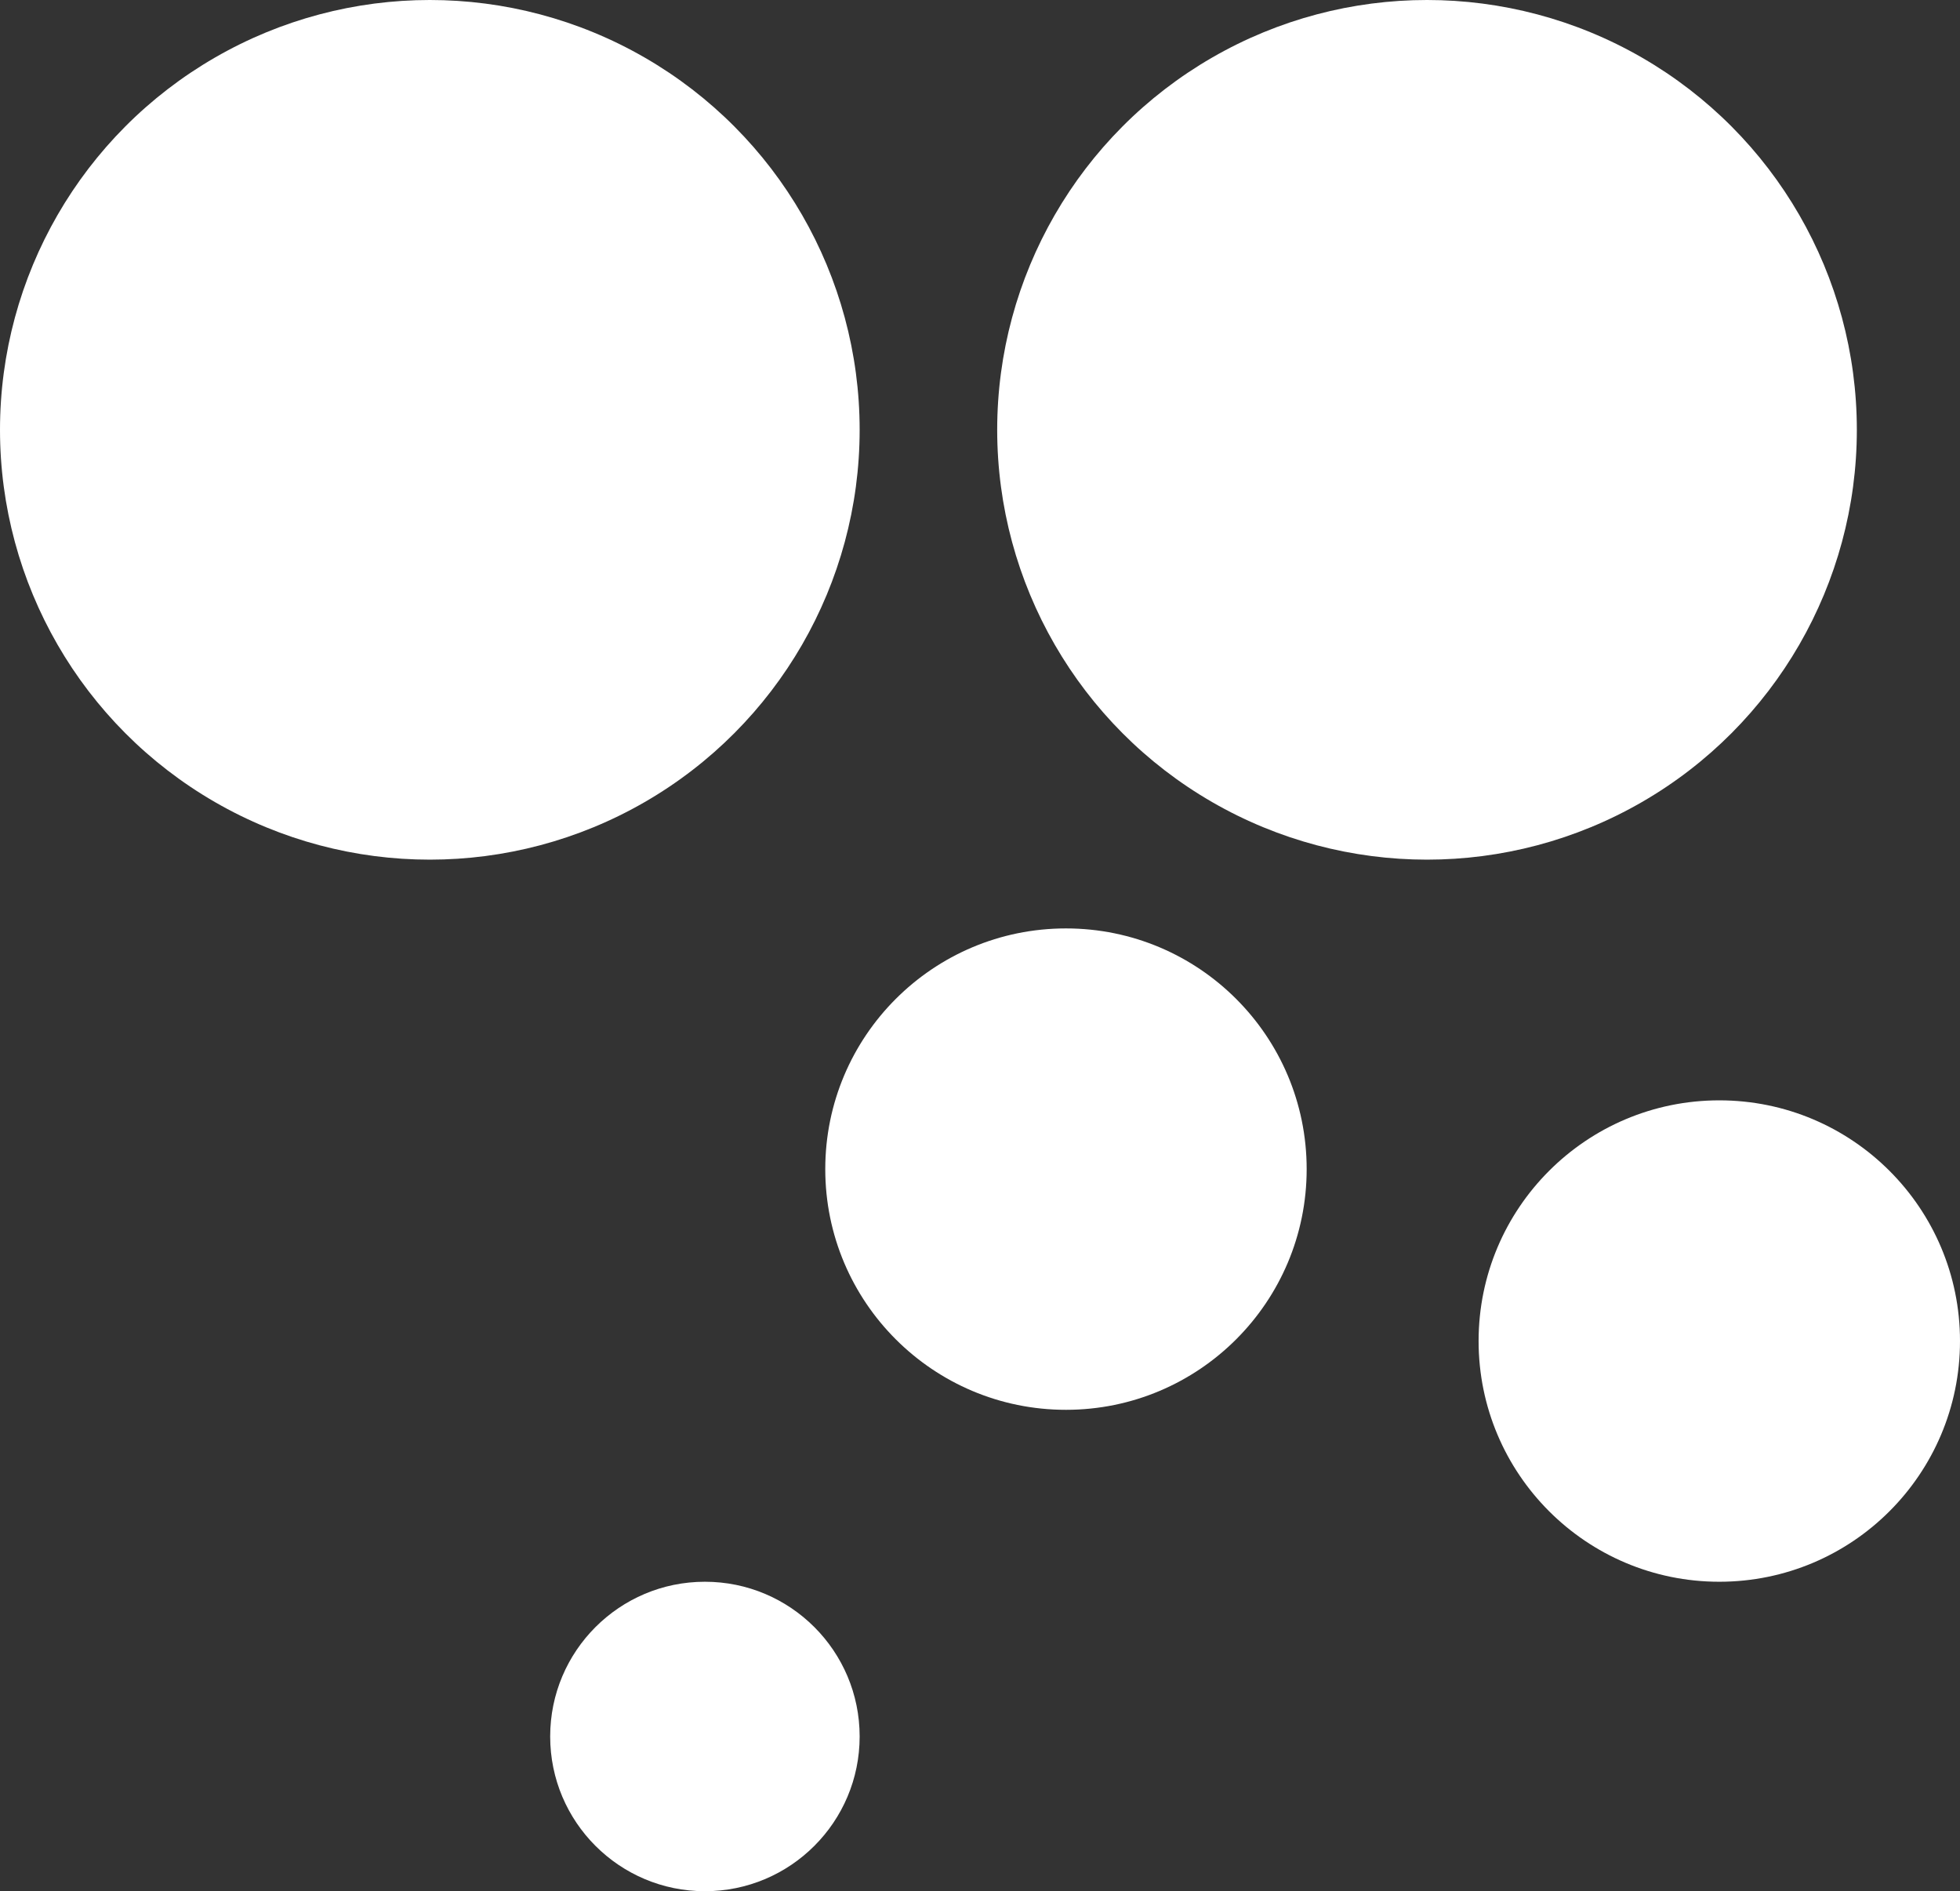
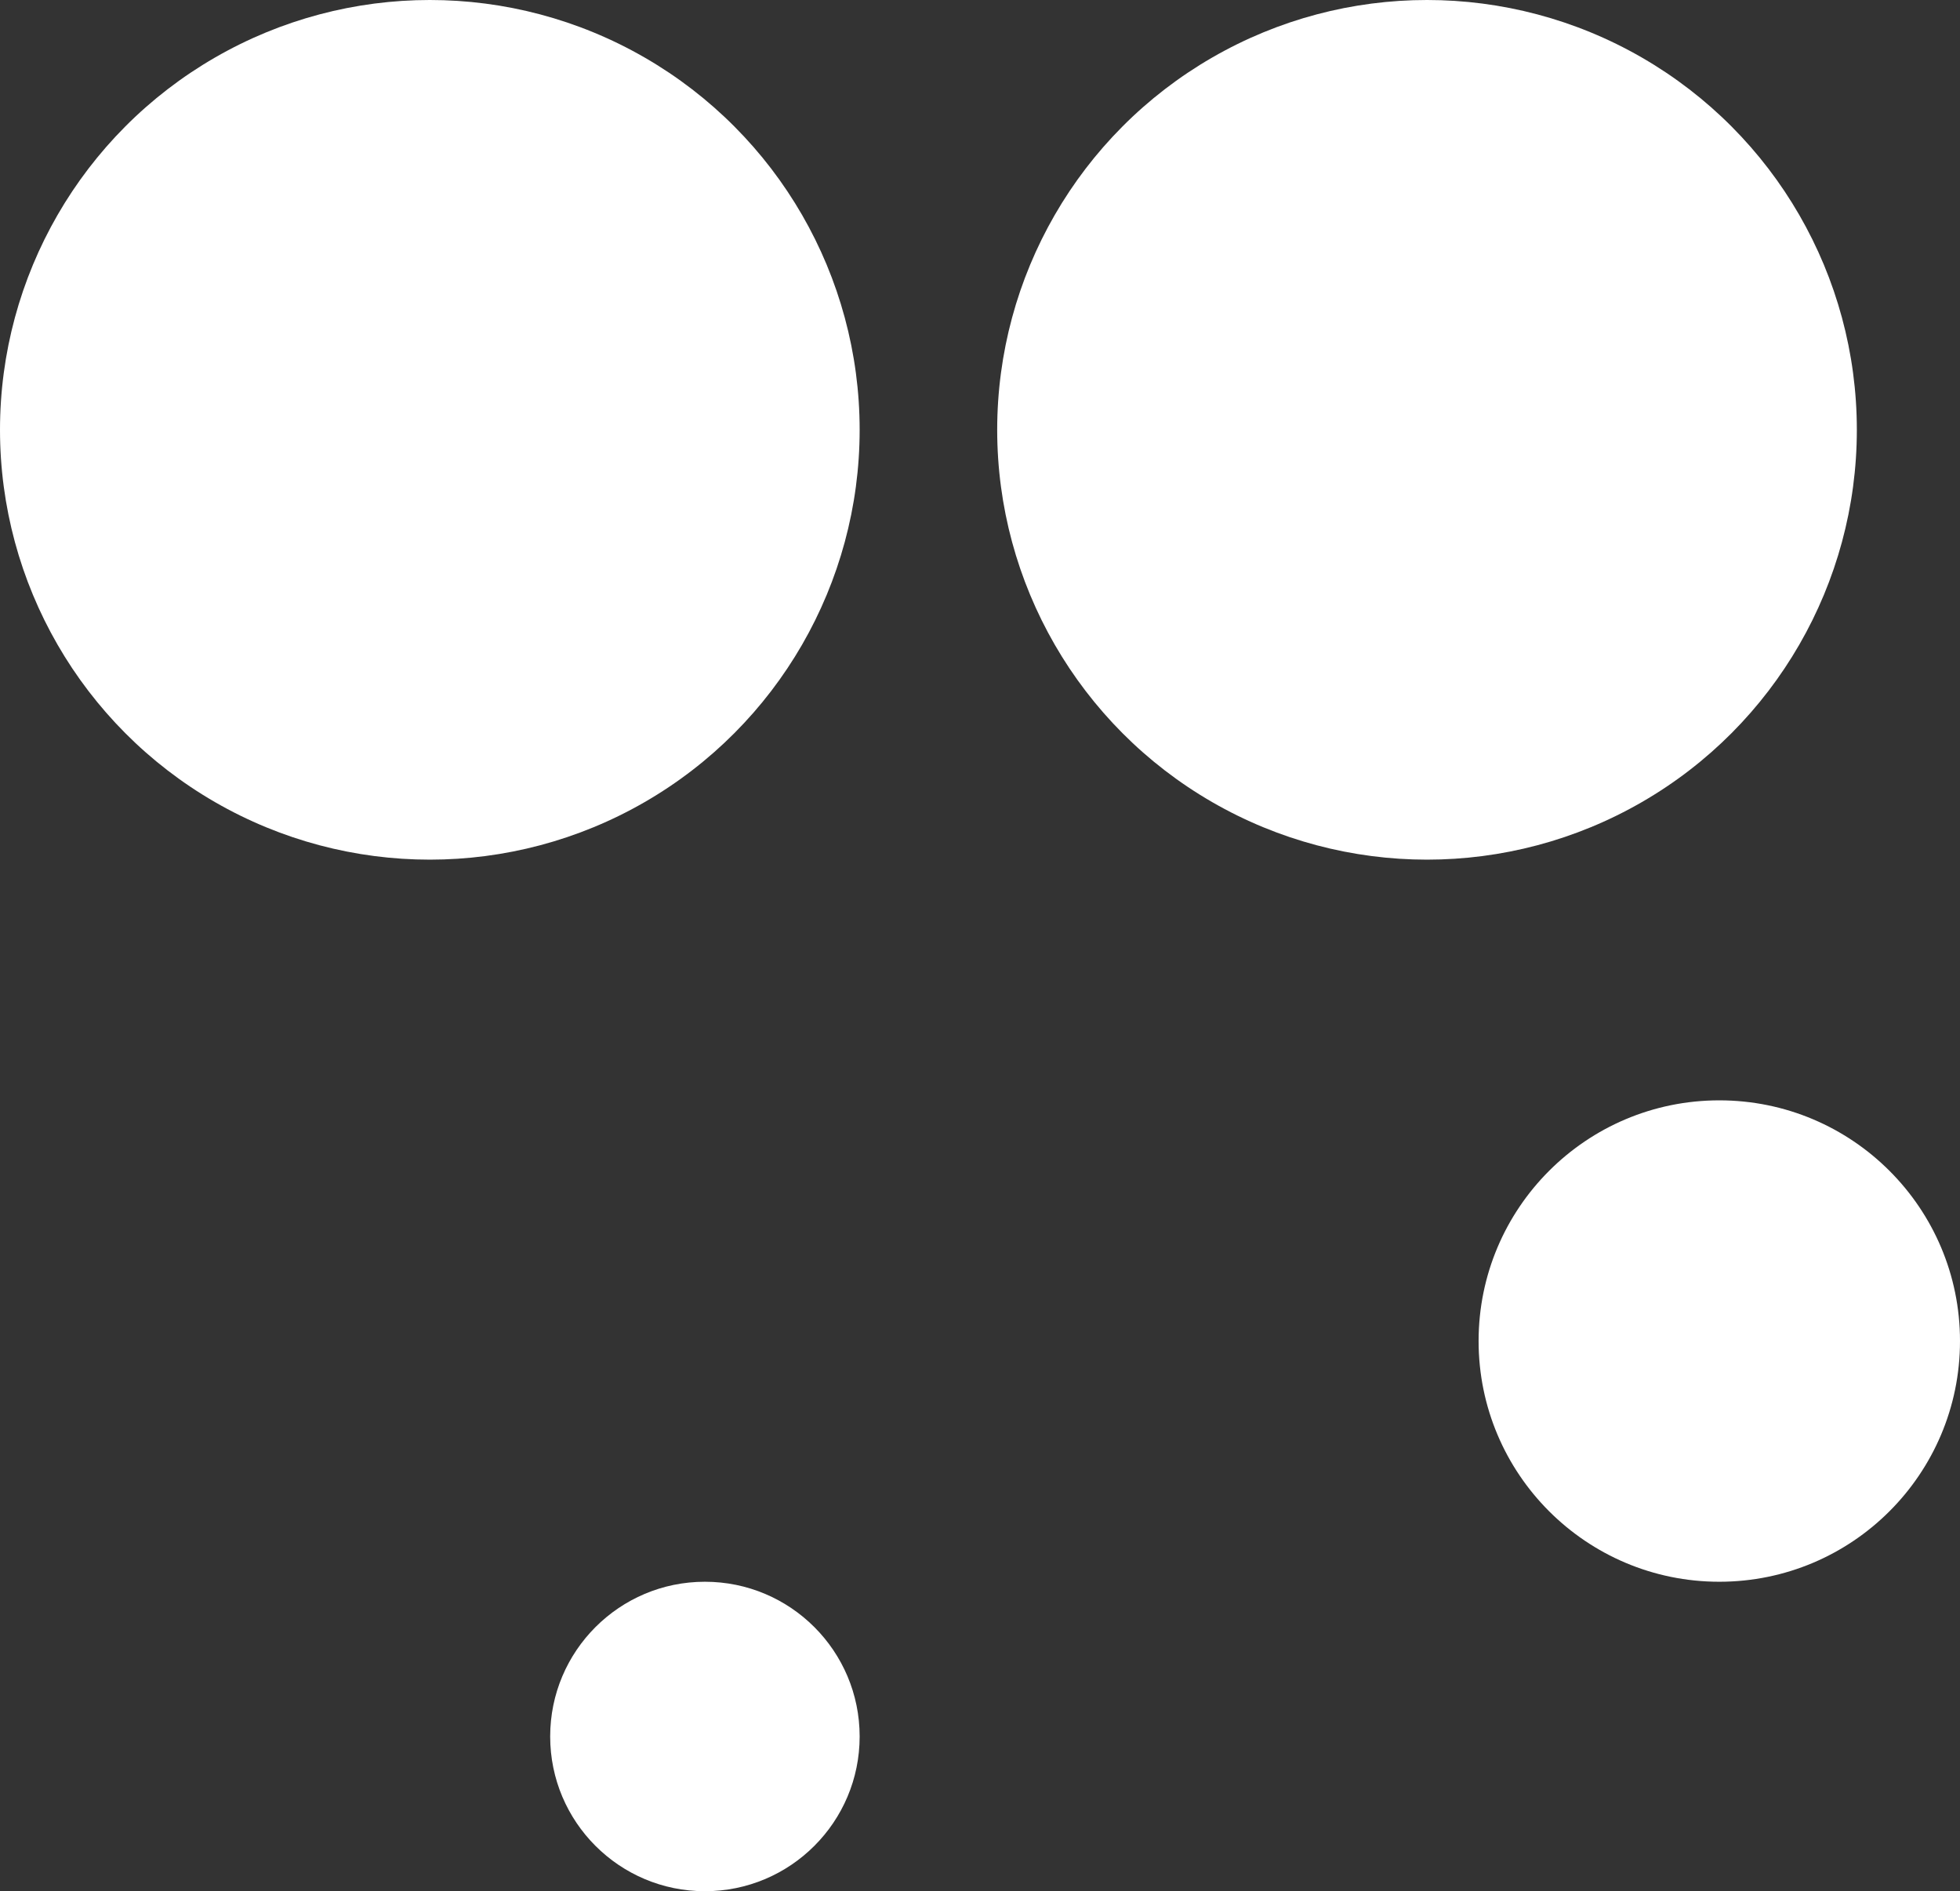
<svg xmlns="http://www.w3.org/2000/svg" width="57" height="55" viewBox="0 0 57 55" fill="none">
  <rect x="0" y="0" width="57" height="55" fill="#333333" stroke="none" />
  <circle cx="41.5" cy="12.5" r="12.5" fill="white" />
  <circle cx="12.5" cy="12.5" r="12.5" fill="white" />
  <circle cx="50" cy="39" r="7" fill="white" />
-   <circle cx="31" cy="34" r="7" fill="white" />
  <circle cx="20.5" cy="50.5" r="4.5" fill="white" />
</svg>